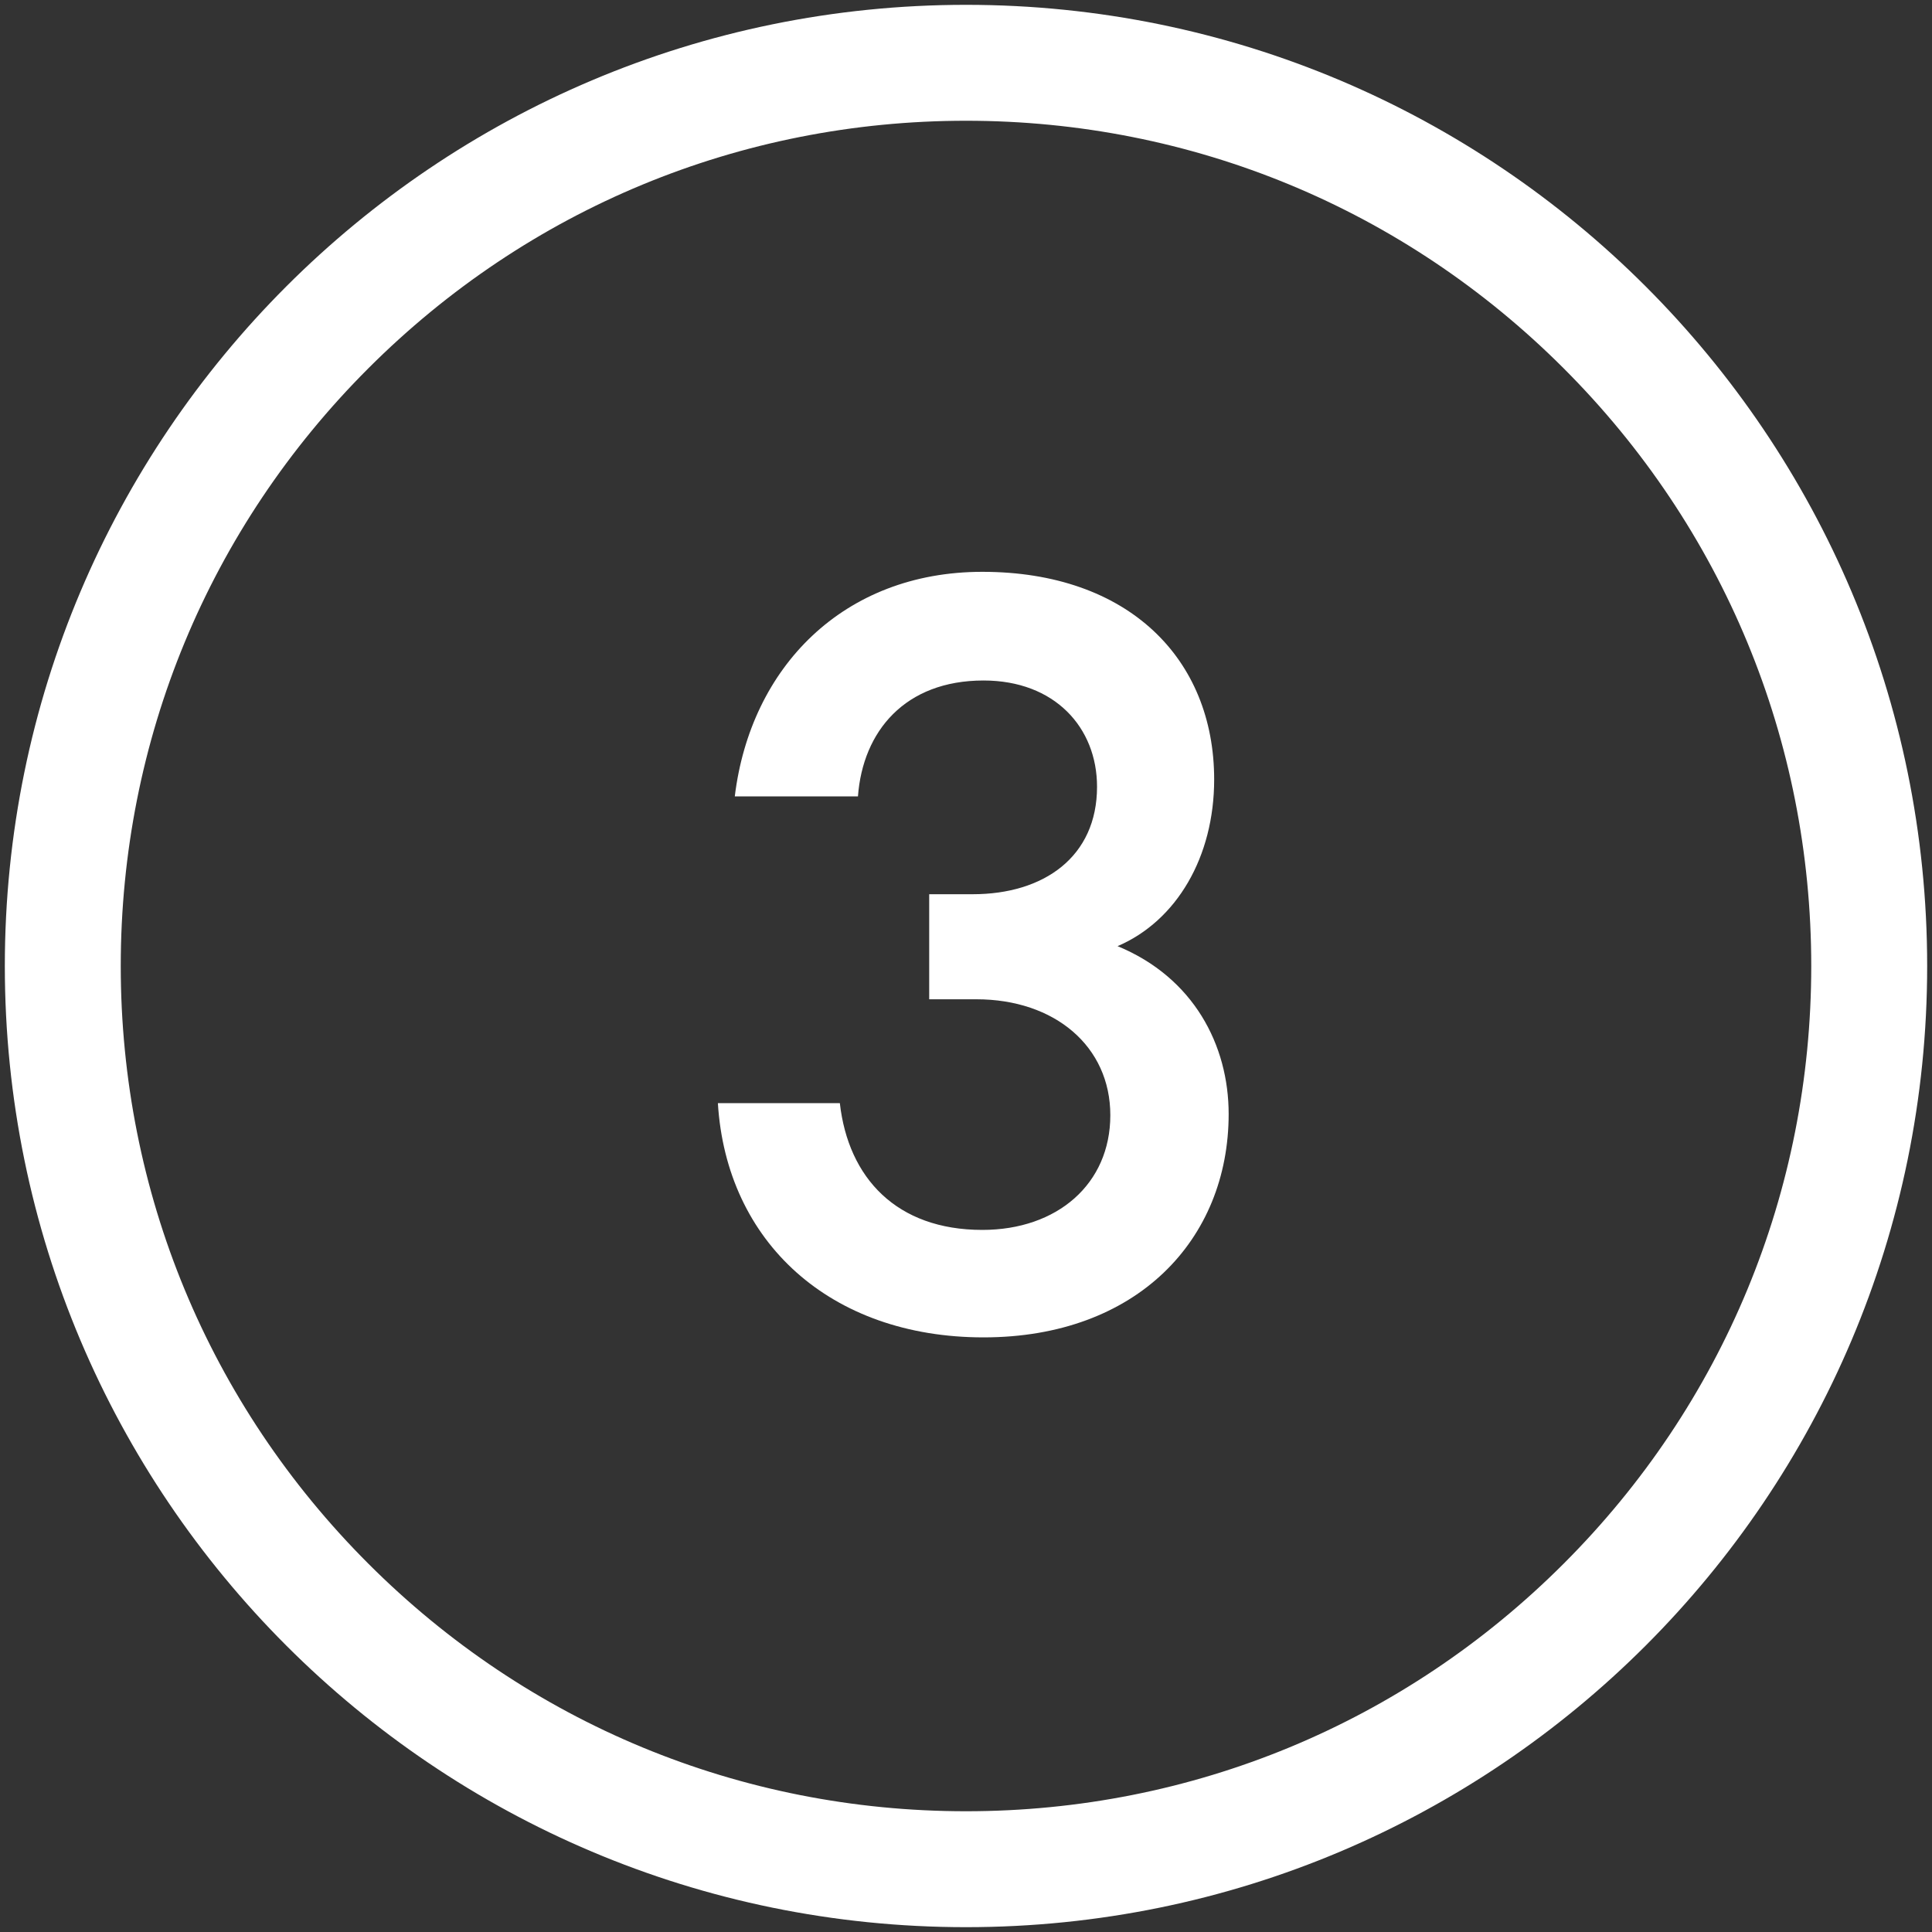
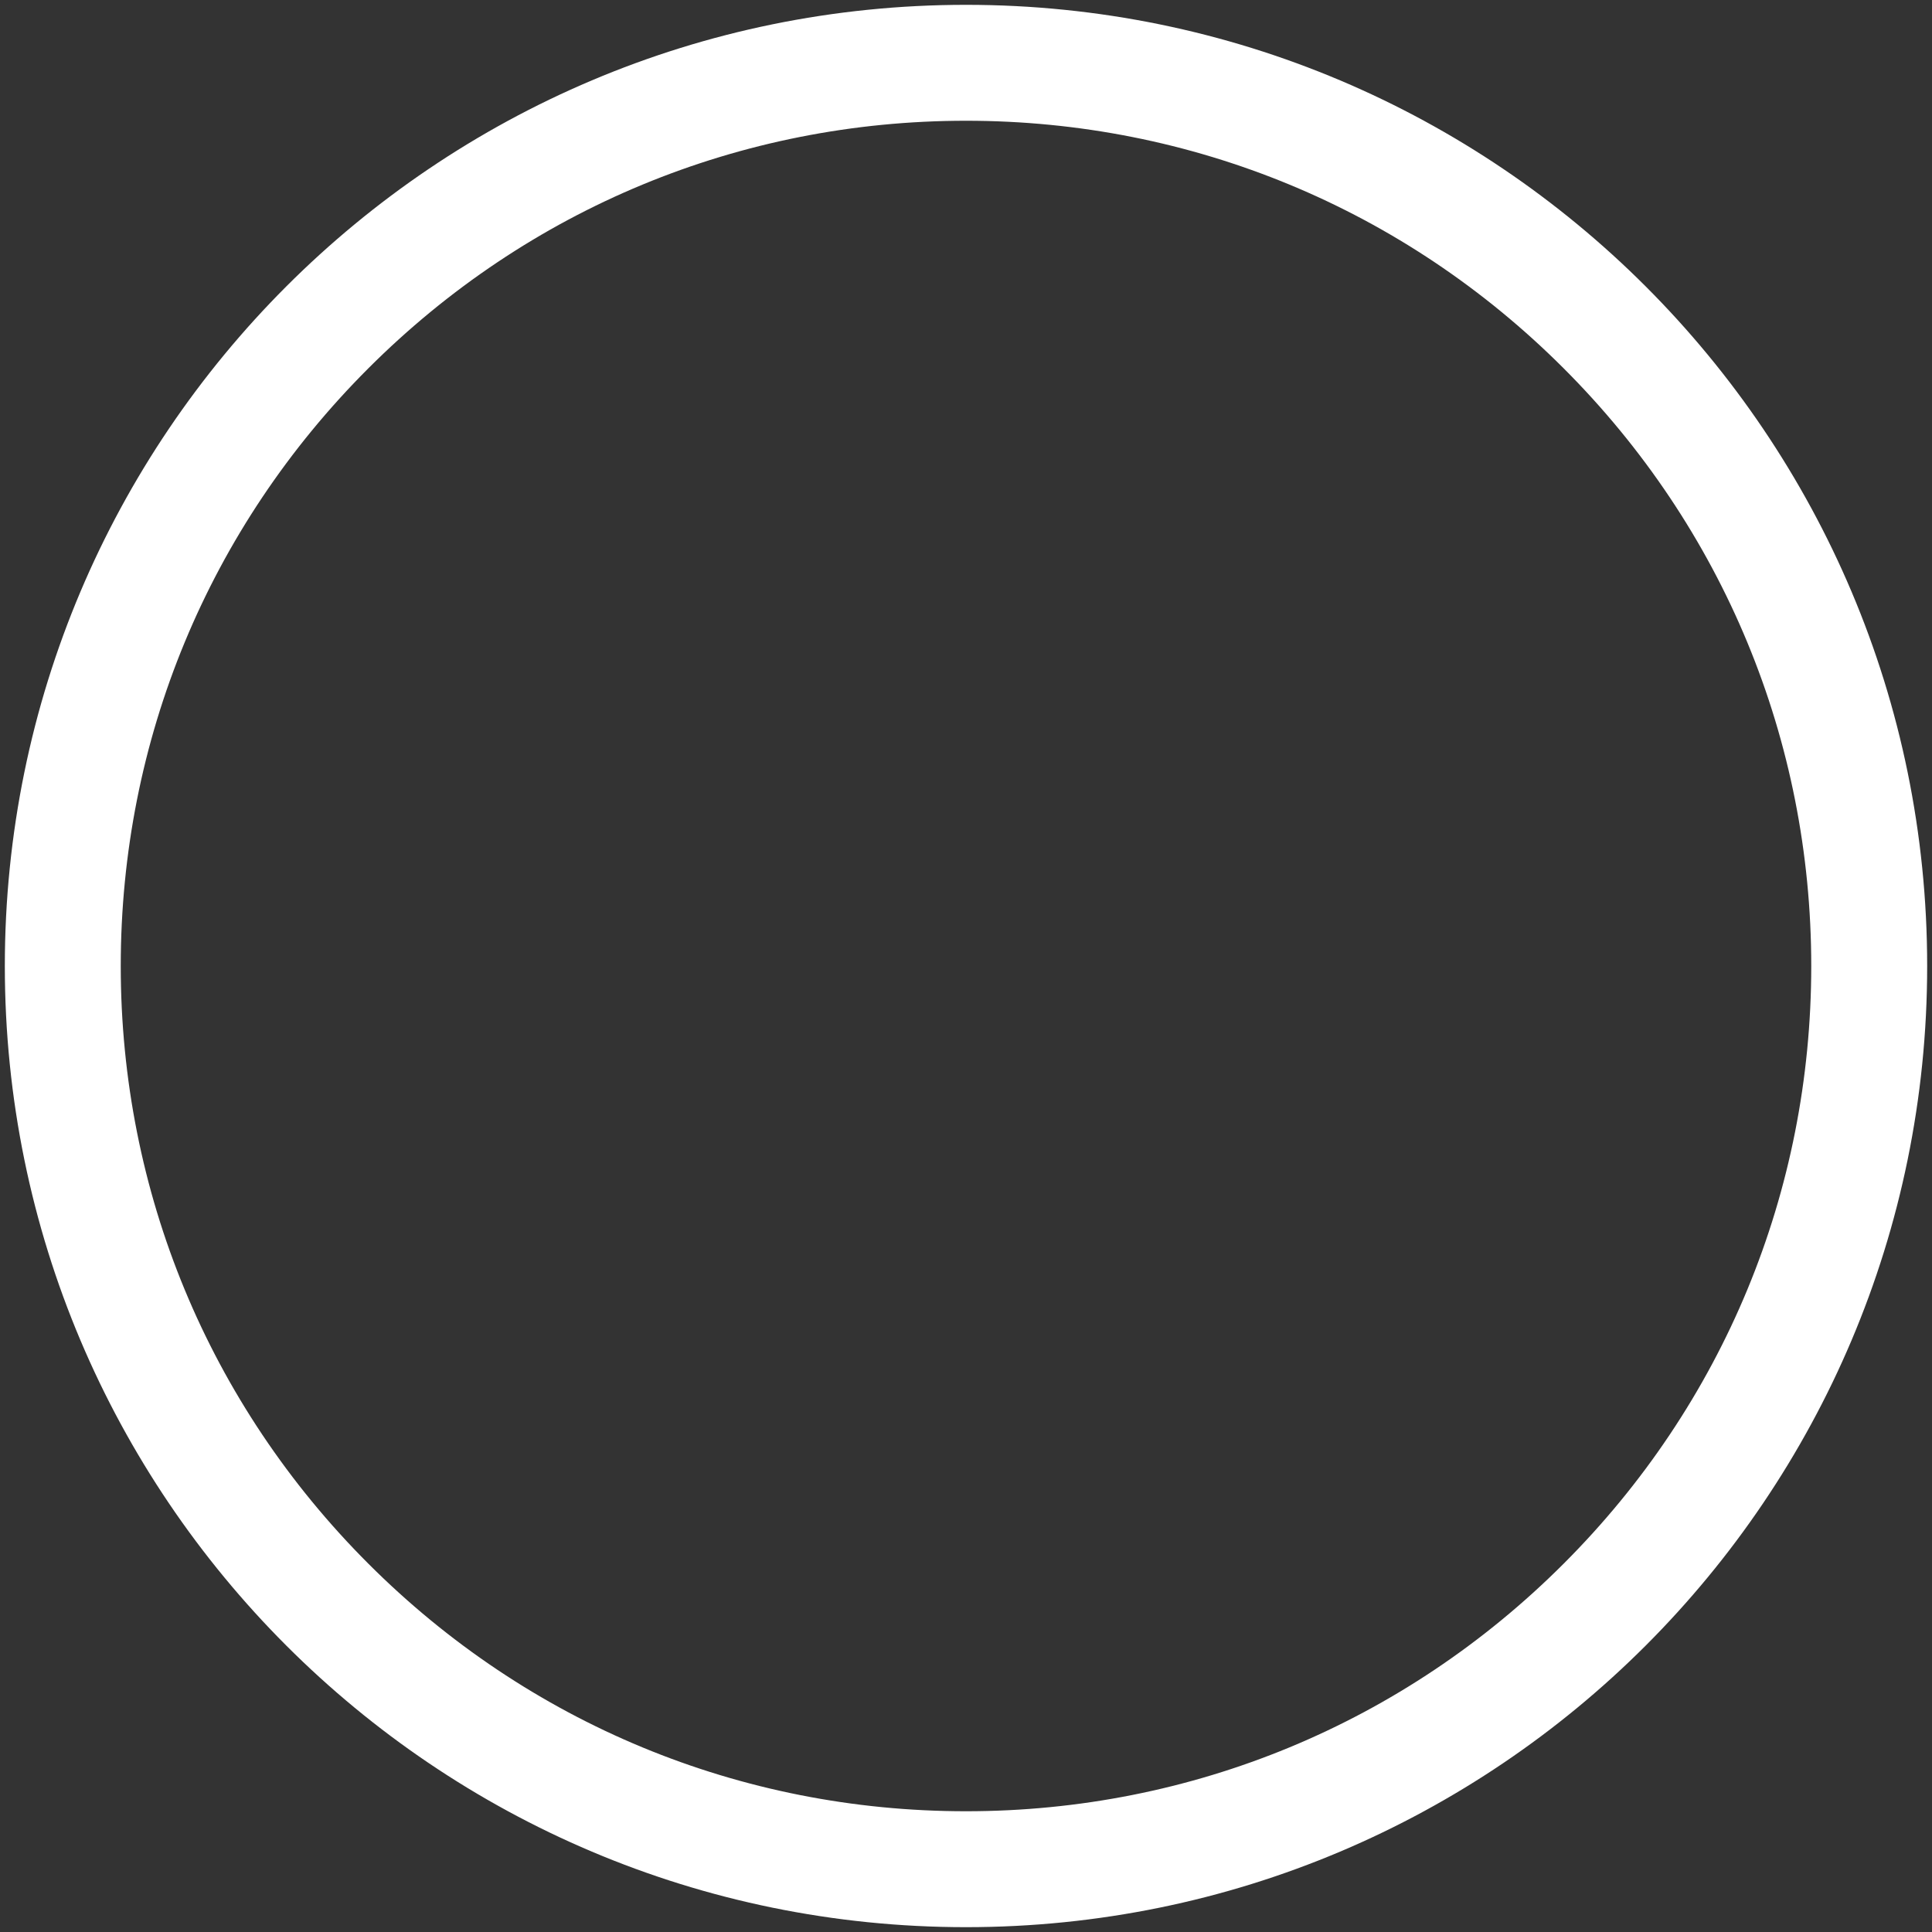
<svg xmlns="http://www.w3.org/2000/svg" id="Layer_1" viewBox="0 0 400 400">
  <rect x="0" y="0" width="400" height="400" fill="#333333" stroke="none" />
  <defs>
    <style>.cls-1{fill:#fff;}</style>
  </defs>
  <path class="cls-1" d="m200,25c46.74,0,90.69,18.2,123.74,51.26,33.05,33.05,51.26,77,51.26,123.74s-18.2,90.69-51.26,123.74c-33.05,33.05-77,51.26-123.74,51.26s-90.69-18.2-123.74-51.26c-33.05-33.05-51.26-77-51.26-123.74s18.2-90.69,51.26-123.74c33.05-33.05,77-51.26,123.74-51.26m0-24C90.1,1,1,90.1,1,200s89.1,199,199,199,199-89.1,199-199S309.9,1,200,1h0Z" />
-   <path class="cls-1" d="m192.38,185.14h9c14.75,0,25.75-7.75,25.75-22.25,0-12.25-8.75-22-23.5-22-16.25,0-25,10.5-26,24h-25.5c3.25-26.75,22.5-46.5,51.25-46.5,30.25,0,48,18,48,43,0,16-7.75,29.25-20,34.5,15.75,6.5,23,20.5,23,34.75,0,26-19,46.25-50.75,46.25s-53.25-19.75-55-48.5h25.25c1.75,15.5,11.75,26.25,29.5,26.25,15.5,0,26.5-9.5,26.5-23.75s-11.5-24-27.75-24h-9.75v-21.75Z" />
</svg>